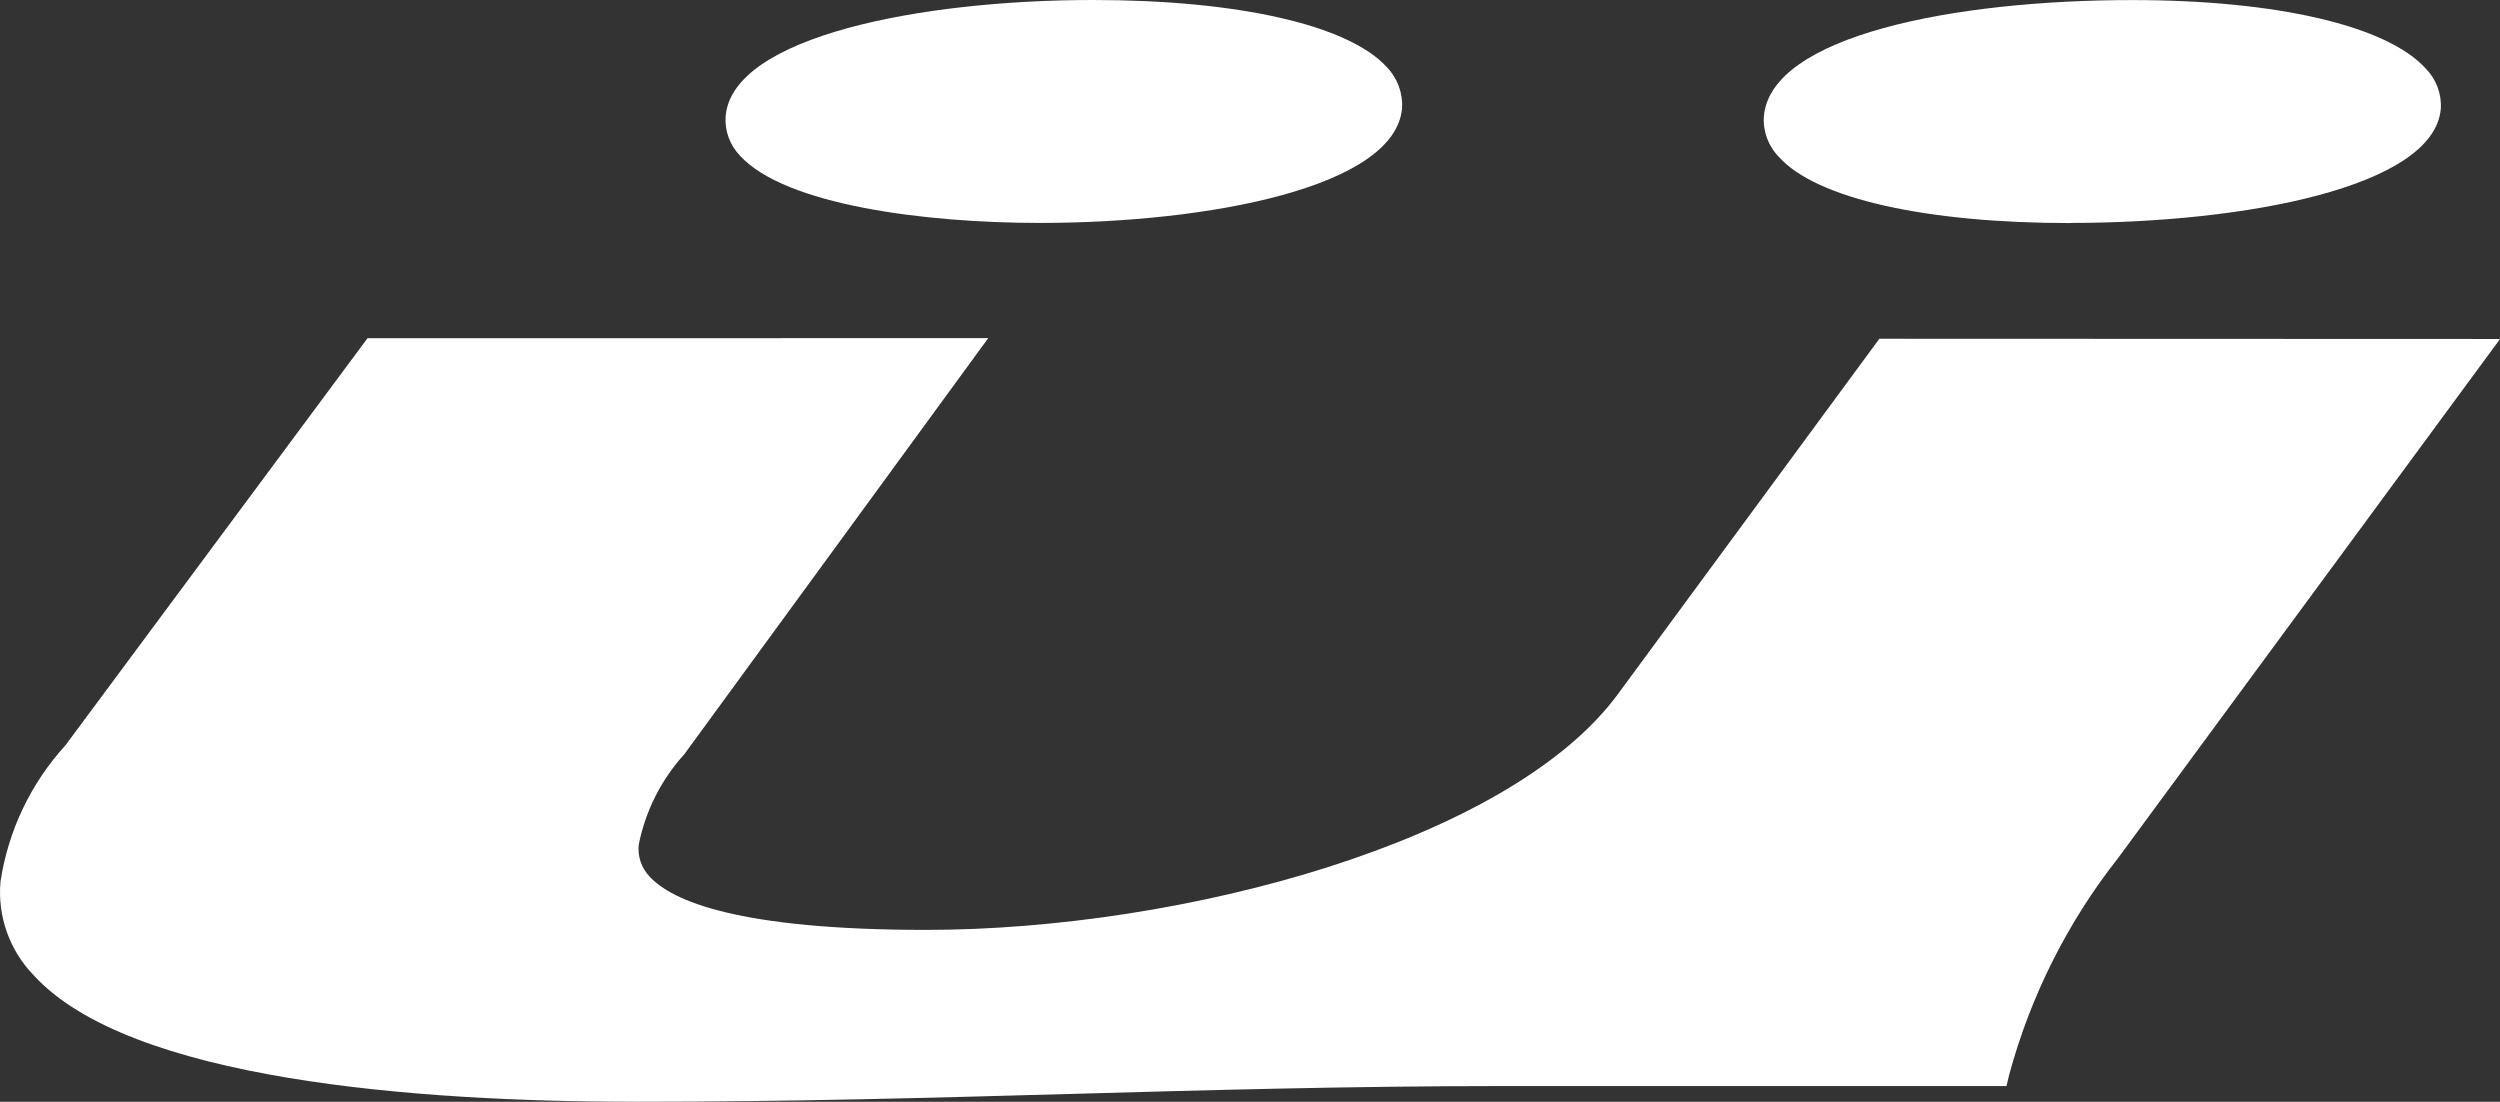
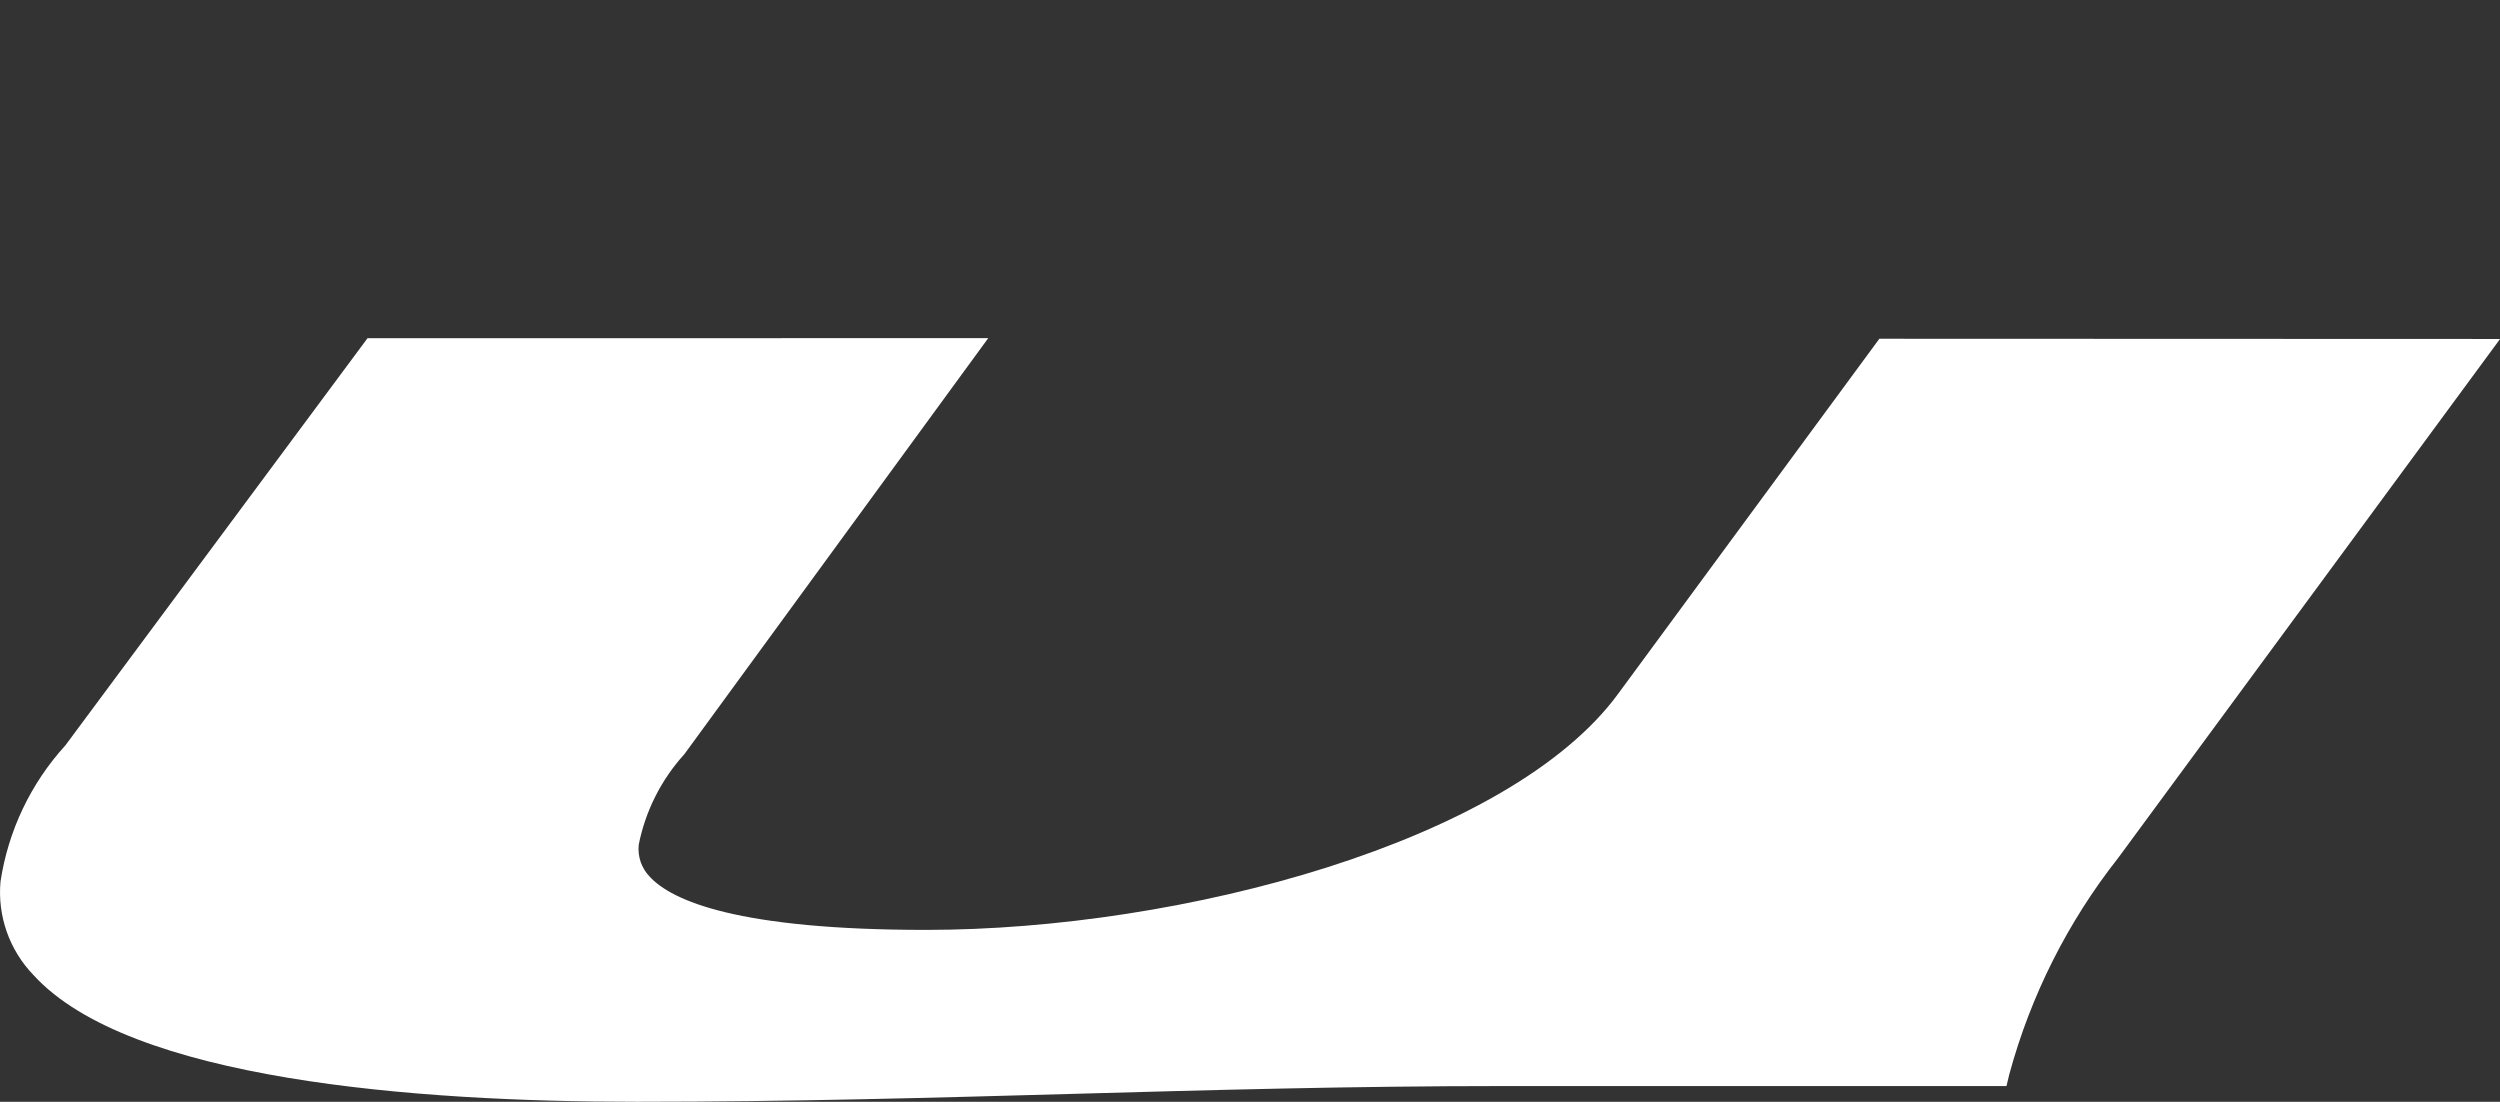
<svg xmlns="http://www.w3.org/2000/svg" id="uuid-b925f24f-1fc9-426c-b0cb-555551f802c5" viewBox="0 0 340.36 150">
  <rect x="0" y="0" width="340.36" height="150" fill="#333333" stroke="none" />
  <defs>
    <style>.uuid-21ff208c-6714-46cf-add8-366ecfc44110{fill:#fff;}</style>
  </defs>
  <g id="uuid-387ab5a9-f036-4c86-bf2c-dc0f5bc60671">
    <g id="uuid-56836eb5-d0d2-467f-b1fa-c01eac25c3ff">
      <g id="uuid-a66116ff-93b7-4247-8df8-17ec59eb71f4">
-         <path class="uuid-21ff208c-6714-46cf-add8-366ecfc44110" d="M281.87,30.35c23.62,0,49.49-4.84,50.43-15.53,.13-2.05-.63-4.06-2.08-5.52-5.26-5.78-20.18-9.29-39.94-9.29h0c-24.27,0-49.2,4.87-50.14,15.83-.14,2.06,.62,4.09,2.08,5.56,5.07,5.62,19.92,8.97,39.64,8.97Z" />
-         <path class="uuid-21ff208c-6714-46cf-add8-366ecfc44110" d="M141.55,30.35h0c23.1,0,48.39-4.87,49.33-15.6,.13-2.1-.64-4.15-2.11-5.65-5.23-5.69-20.15-9.1-39.97-9.1h0c-23.43,0-49.1,4.97-50.01,15.83-.14,2,.59,3.96,1.98,5.39,6.14,6.69,25.12,9.13,40.78,9.13Z" />
        <path class="uuid-21ff208c-6714-46cf-add8-366ecfc44110" d="M255.87,46.11l-35.55,48.32c-14.72,20.15-59.43,32.17-94.24,32.17h0c-25.61,0-34.61-3.96-37.63-7.25-1.12-1.16-1.66-2.75-1.49-4.35,.91-4.59,3.06-8.85,6.21-12.32l41.37-56.64H50.04L8.9,101.48C4.19,106.65,1.12,113.09,.07,120.01c-.43,4.71,1.22,9.37,4.52,12.77,13,14.23,51.83,17.22,82.05,17.22h.26c20.83,0,40.2-.55,58.95-1.07,18.75-.52,38.08-1.07,58.85-1.07h68.47l.39-1.62c2.91-10.71,7.95-20.72,14.82-29.44l51.99-70.65-84.49-.03Z" />
      </g>
    </g>
  </g>
</svg>